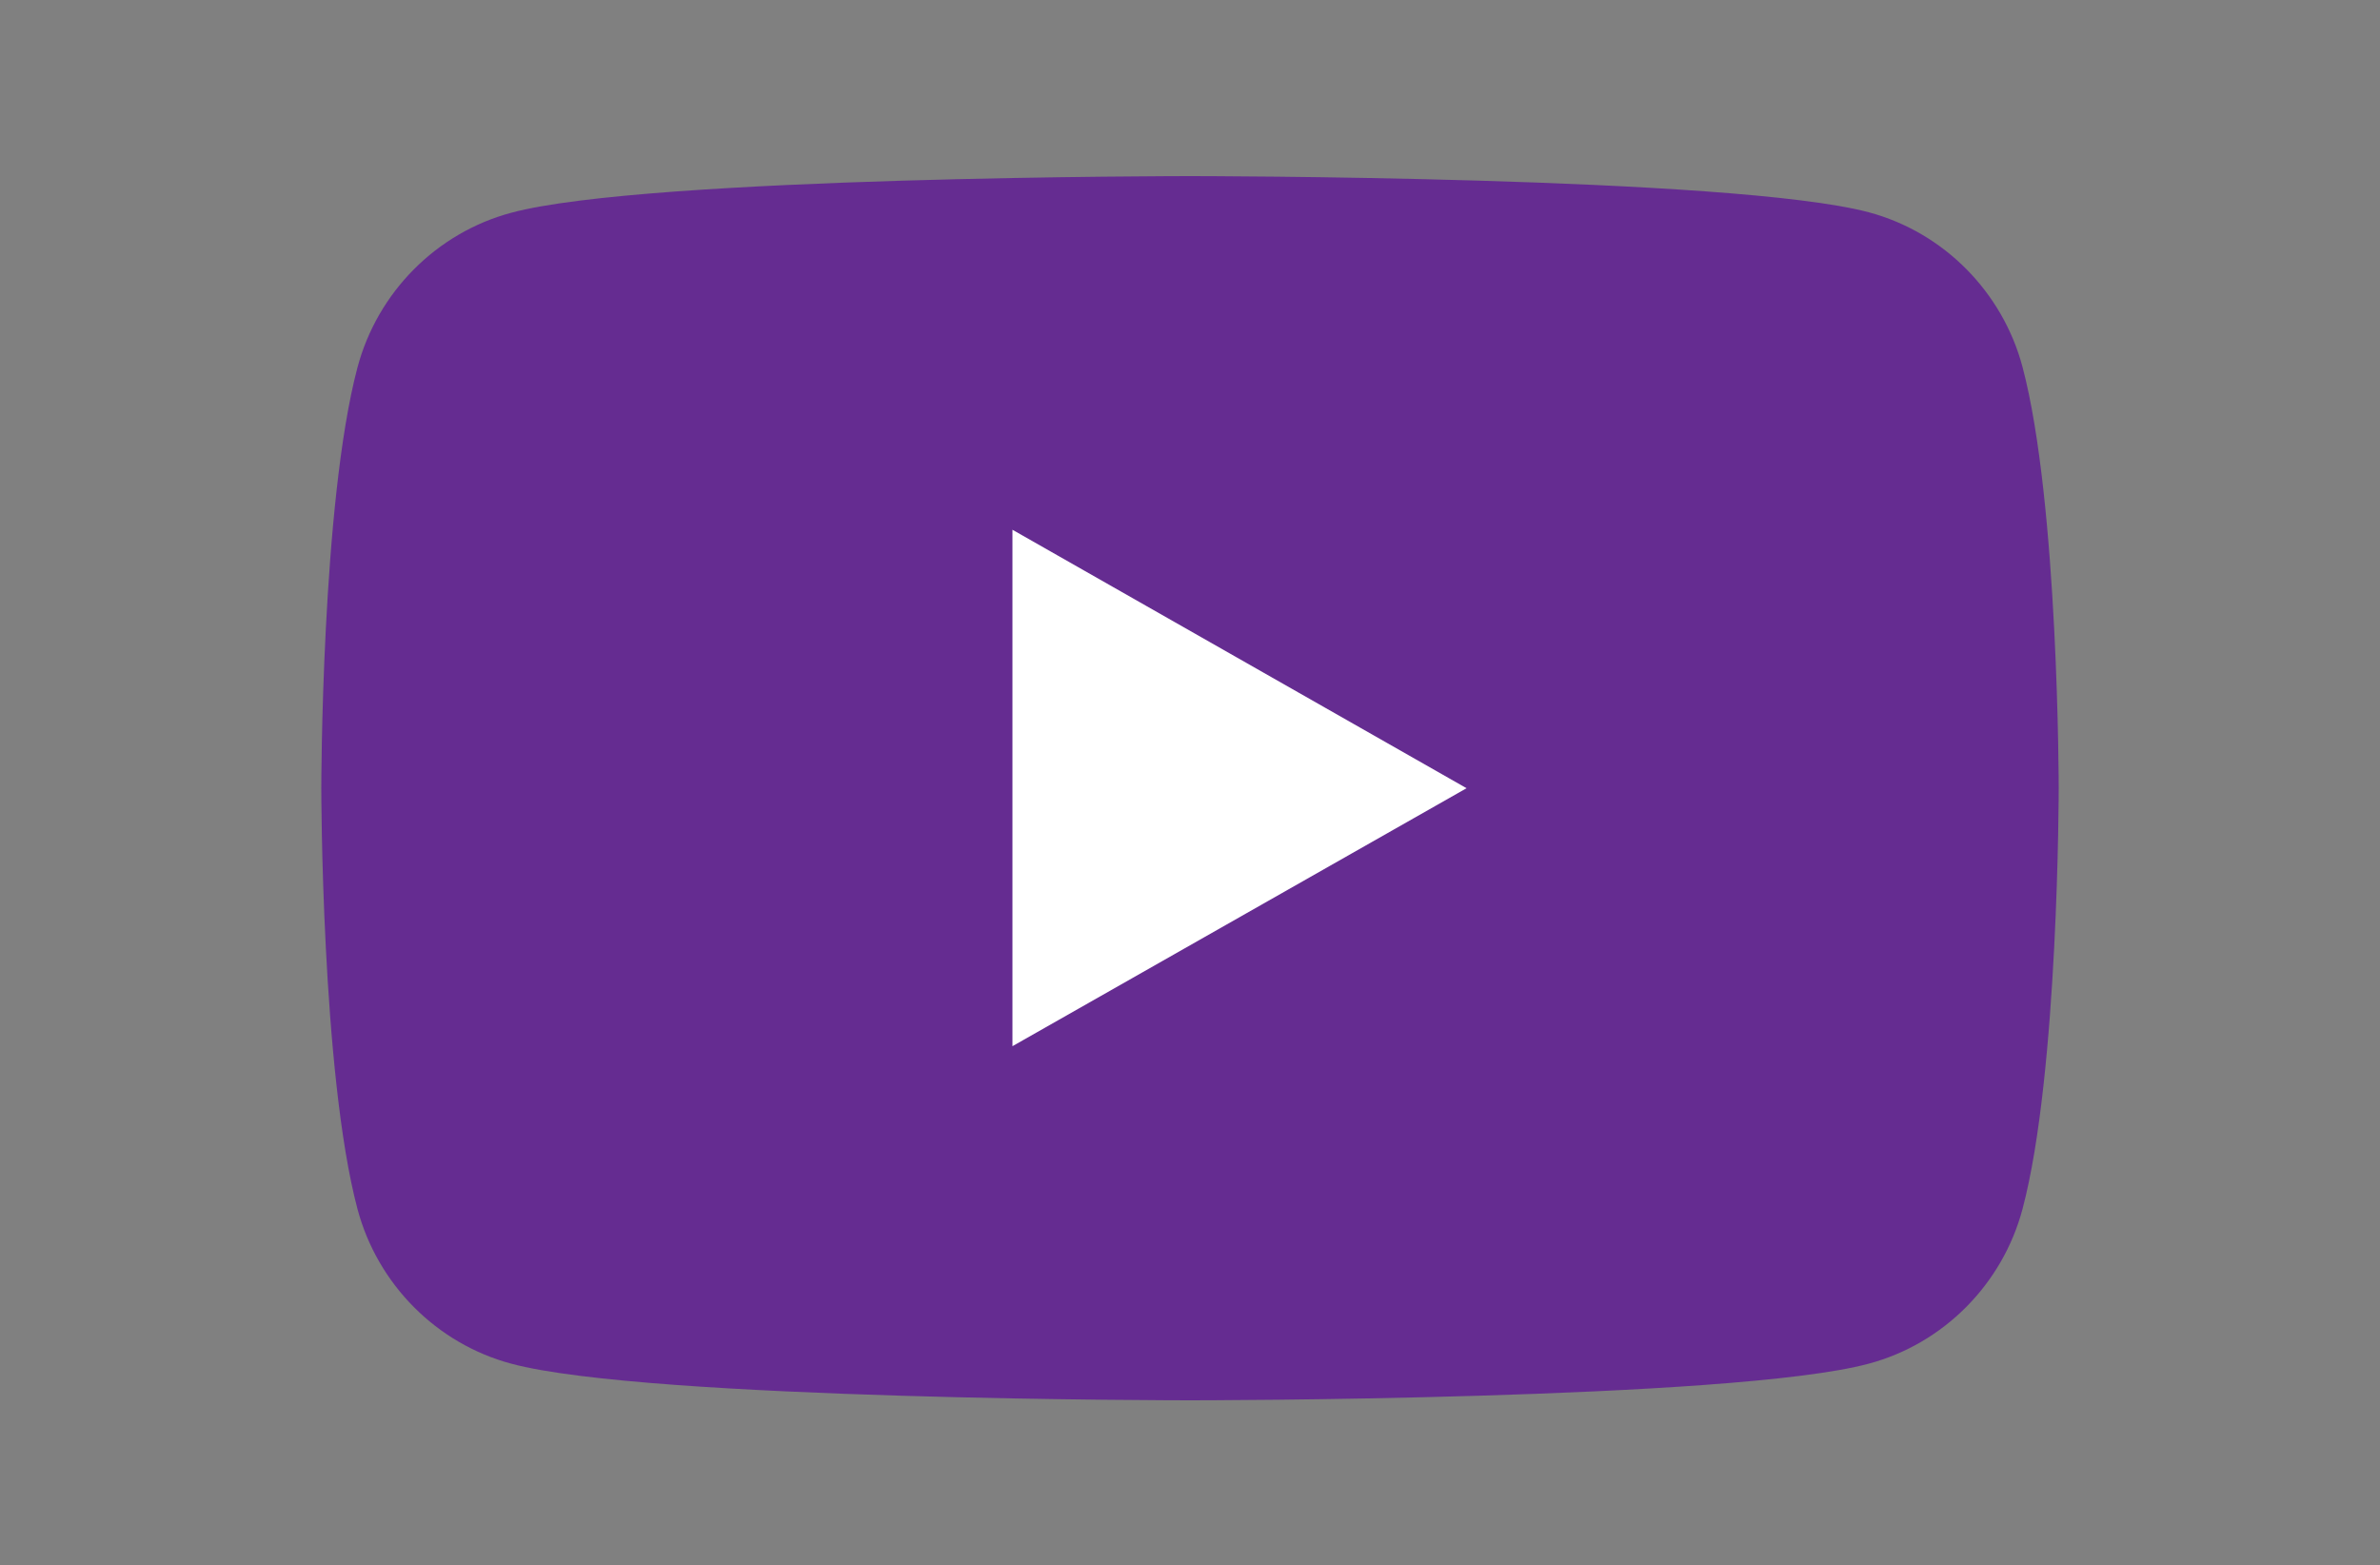
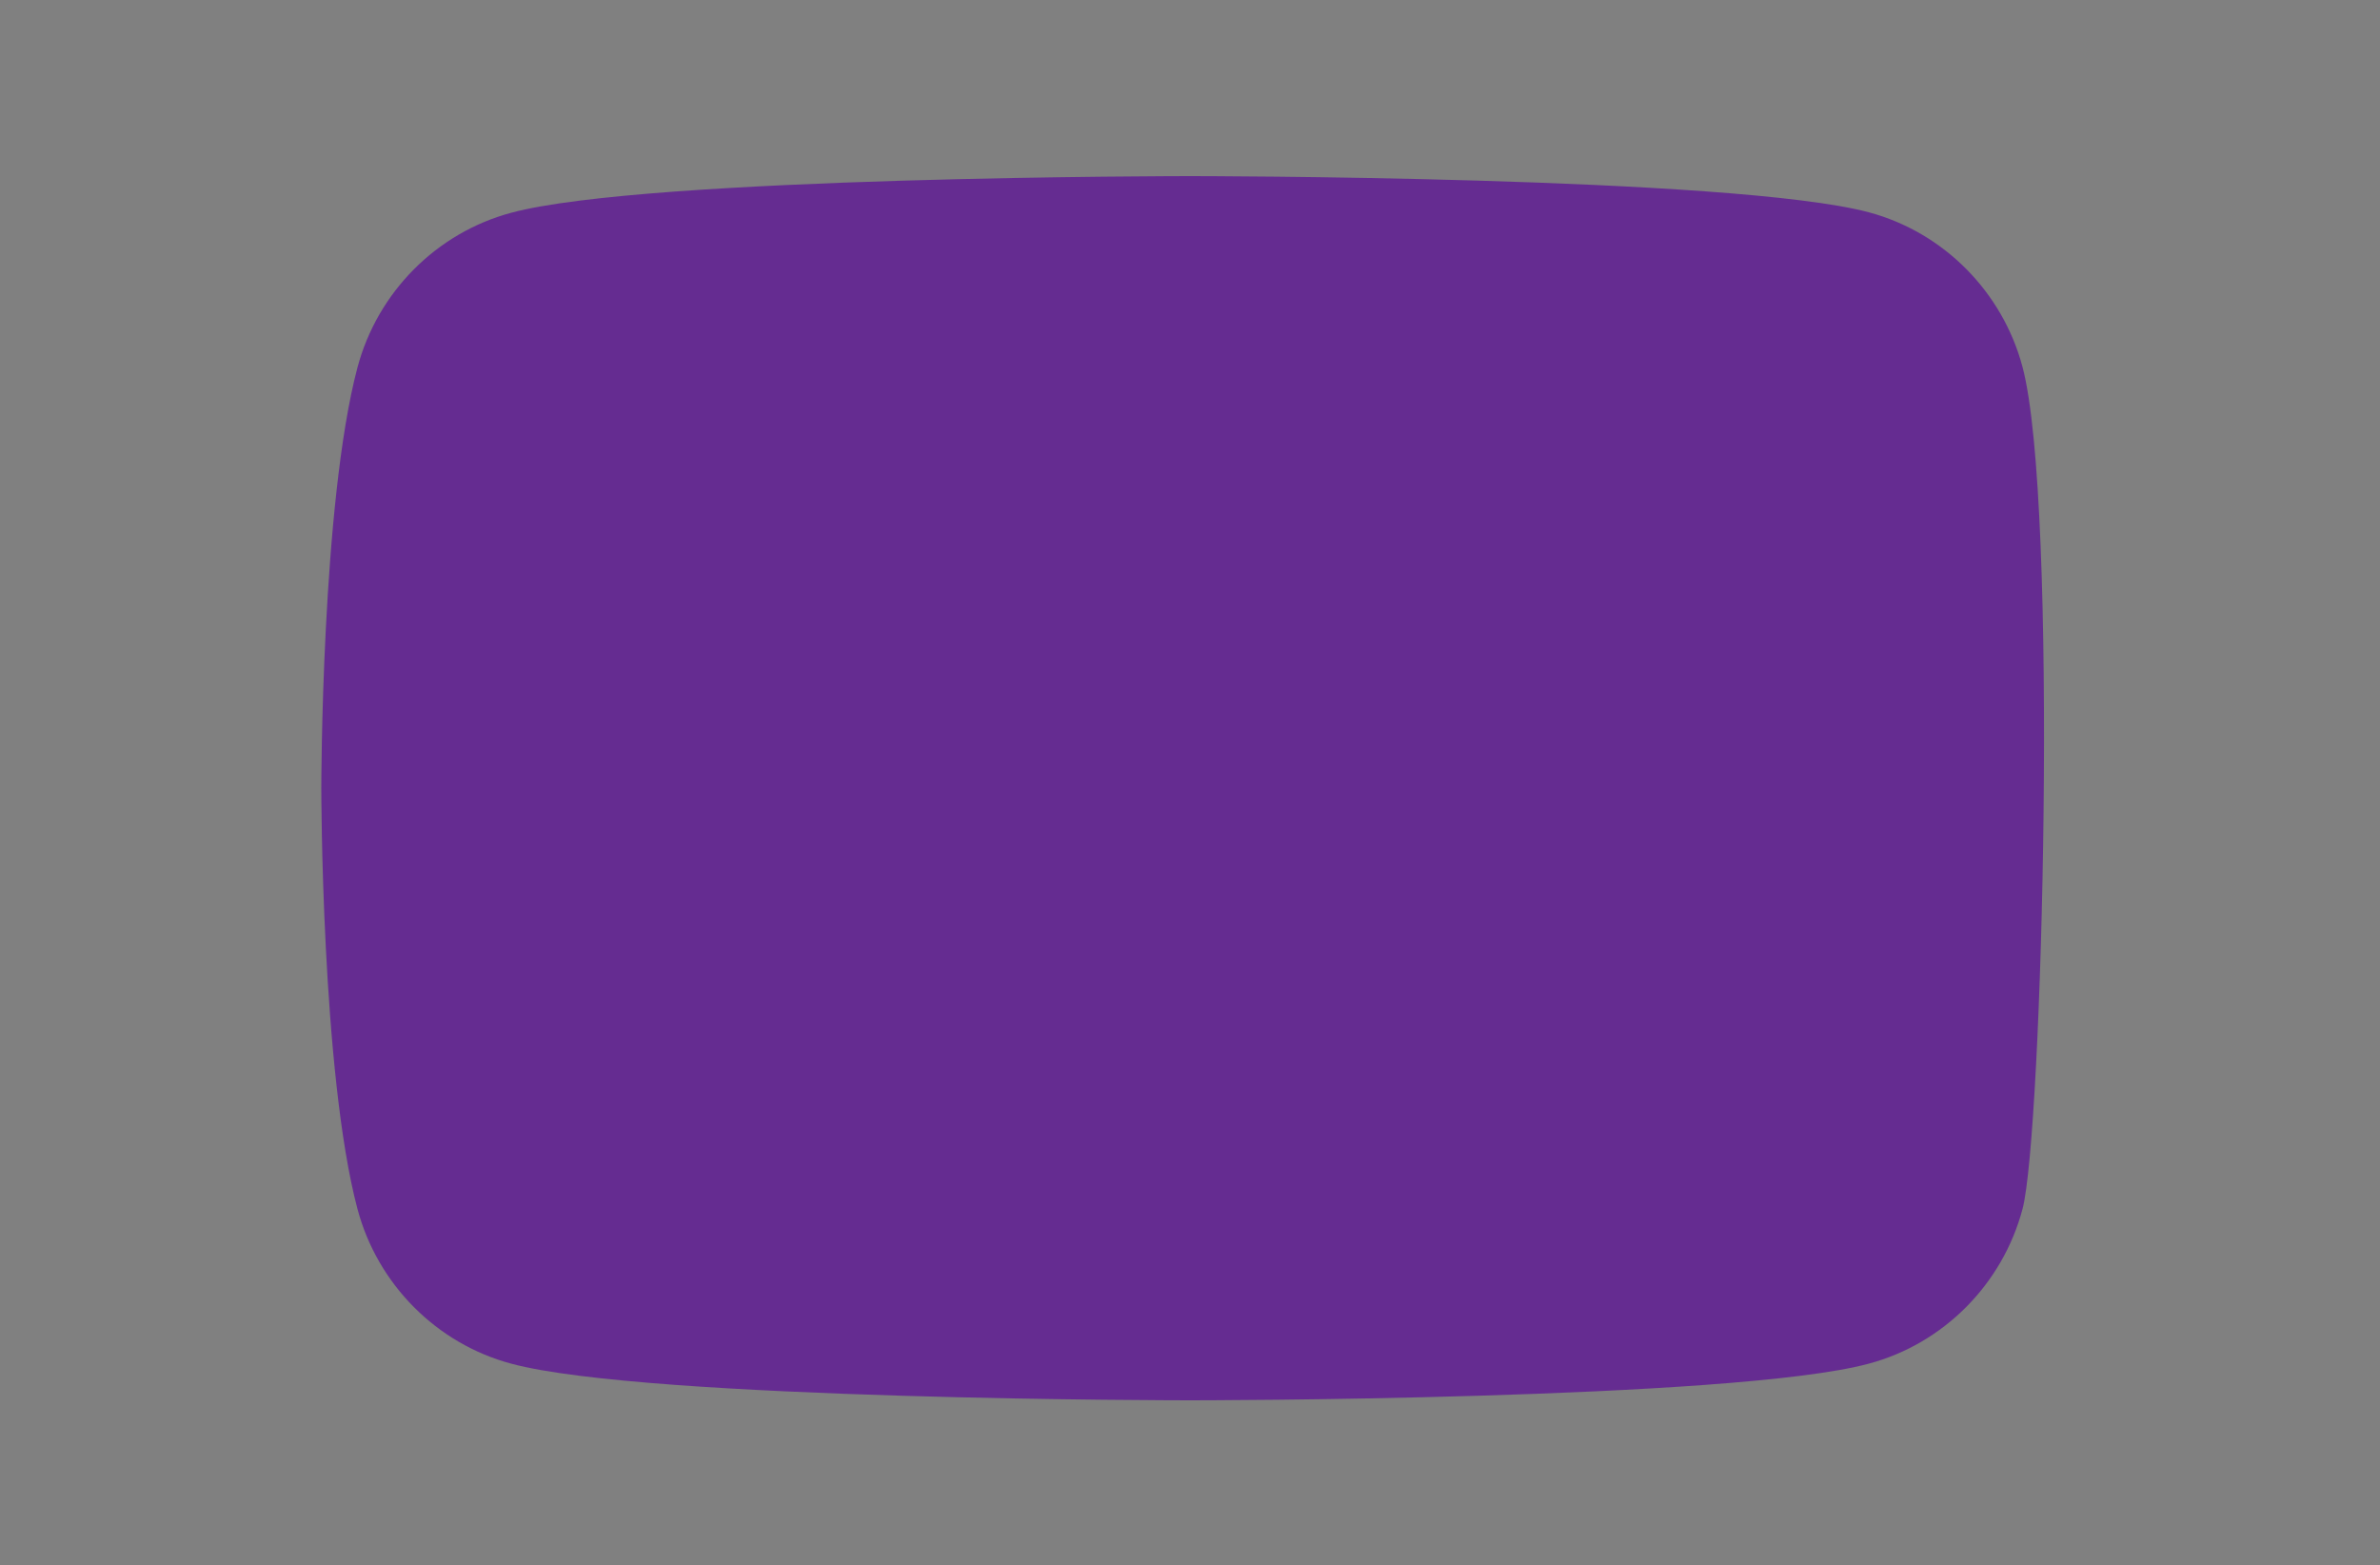
<svg xmlns="http://www.w3.org/2000/svg" version="1.1" id="Layer_1" x="0px" y="0px" viewBox="0 0 500 328.8" style="enable-background:new 0 0 500 328.8;" xml:space="preserve">
  <rect x="0" y="0" width="500" height="328.8" fill="#808080" stroke="none" />
  <style type="text/css">
	.st0{fill:#652C91;}
	.st1{fill:#FFFFFF;}
</style>
  <g id="XMLID_2_">
-     <path id="XMLID_6_" class="st0" d="M424.9,77.1c-4.2-15.8-16.6-28.3-32.3-32.5C364.1,37,250,37,250,37s-114.1,0-142.6,7.7   c-15.7,4.2-28.1,16.7-32.3,32.5c-7.6,28.6-7.6,88.4-7.6,88.4s0,59.8,7.6,88.4c4.2,15.8,16.6,28.3,32.3,32.5   c28.5,7.7,142.6,7.7,142.6,7.7s114.1,0,142.6-7.7c15.7-4.2,28.1-16.7,32.3-32.5c7.6-28.6,7.6-88.4,7.6-88.4S432.5,105.8,424.9,77.1   z" />
-     <polygon id="XMLID_7_" class="st1" points="212.7,219.8 308.1,165.6 212.7,111.3  " />
+     <path id="XMLID_6_" class="st0" d="M424.9,77.1c-4.2-15.8-16.6-28.3-32.3-32.5C364.1,37,250,37,250,37s-114.1,0-142.6,7.7   c-15.7,4.2-28.1,16.7-32.3,32.5c-7.6,28.6-7.6,88.4-7.6,88.4s0,59.8,7.6,88.4c4.2,15.8,16.6,28.3,32.3,32.5   c28.5,7.7,142.6,7.7,142.6,7.7s114.1,0,142.6-7.7c15.7-4.2,28.1-16.7,32.3-32.5S432.5,105.8,424.9,77.1   z" />
  </g>
</svg>